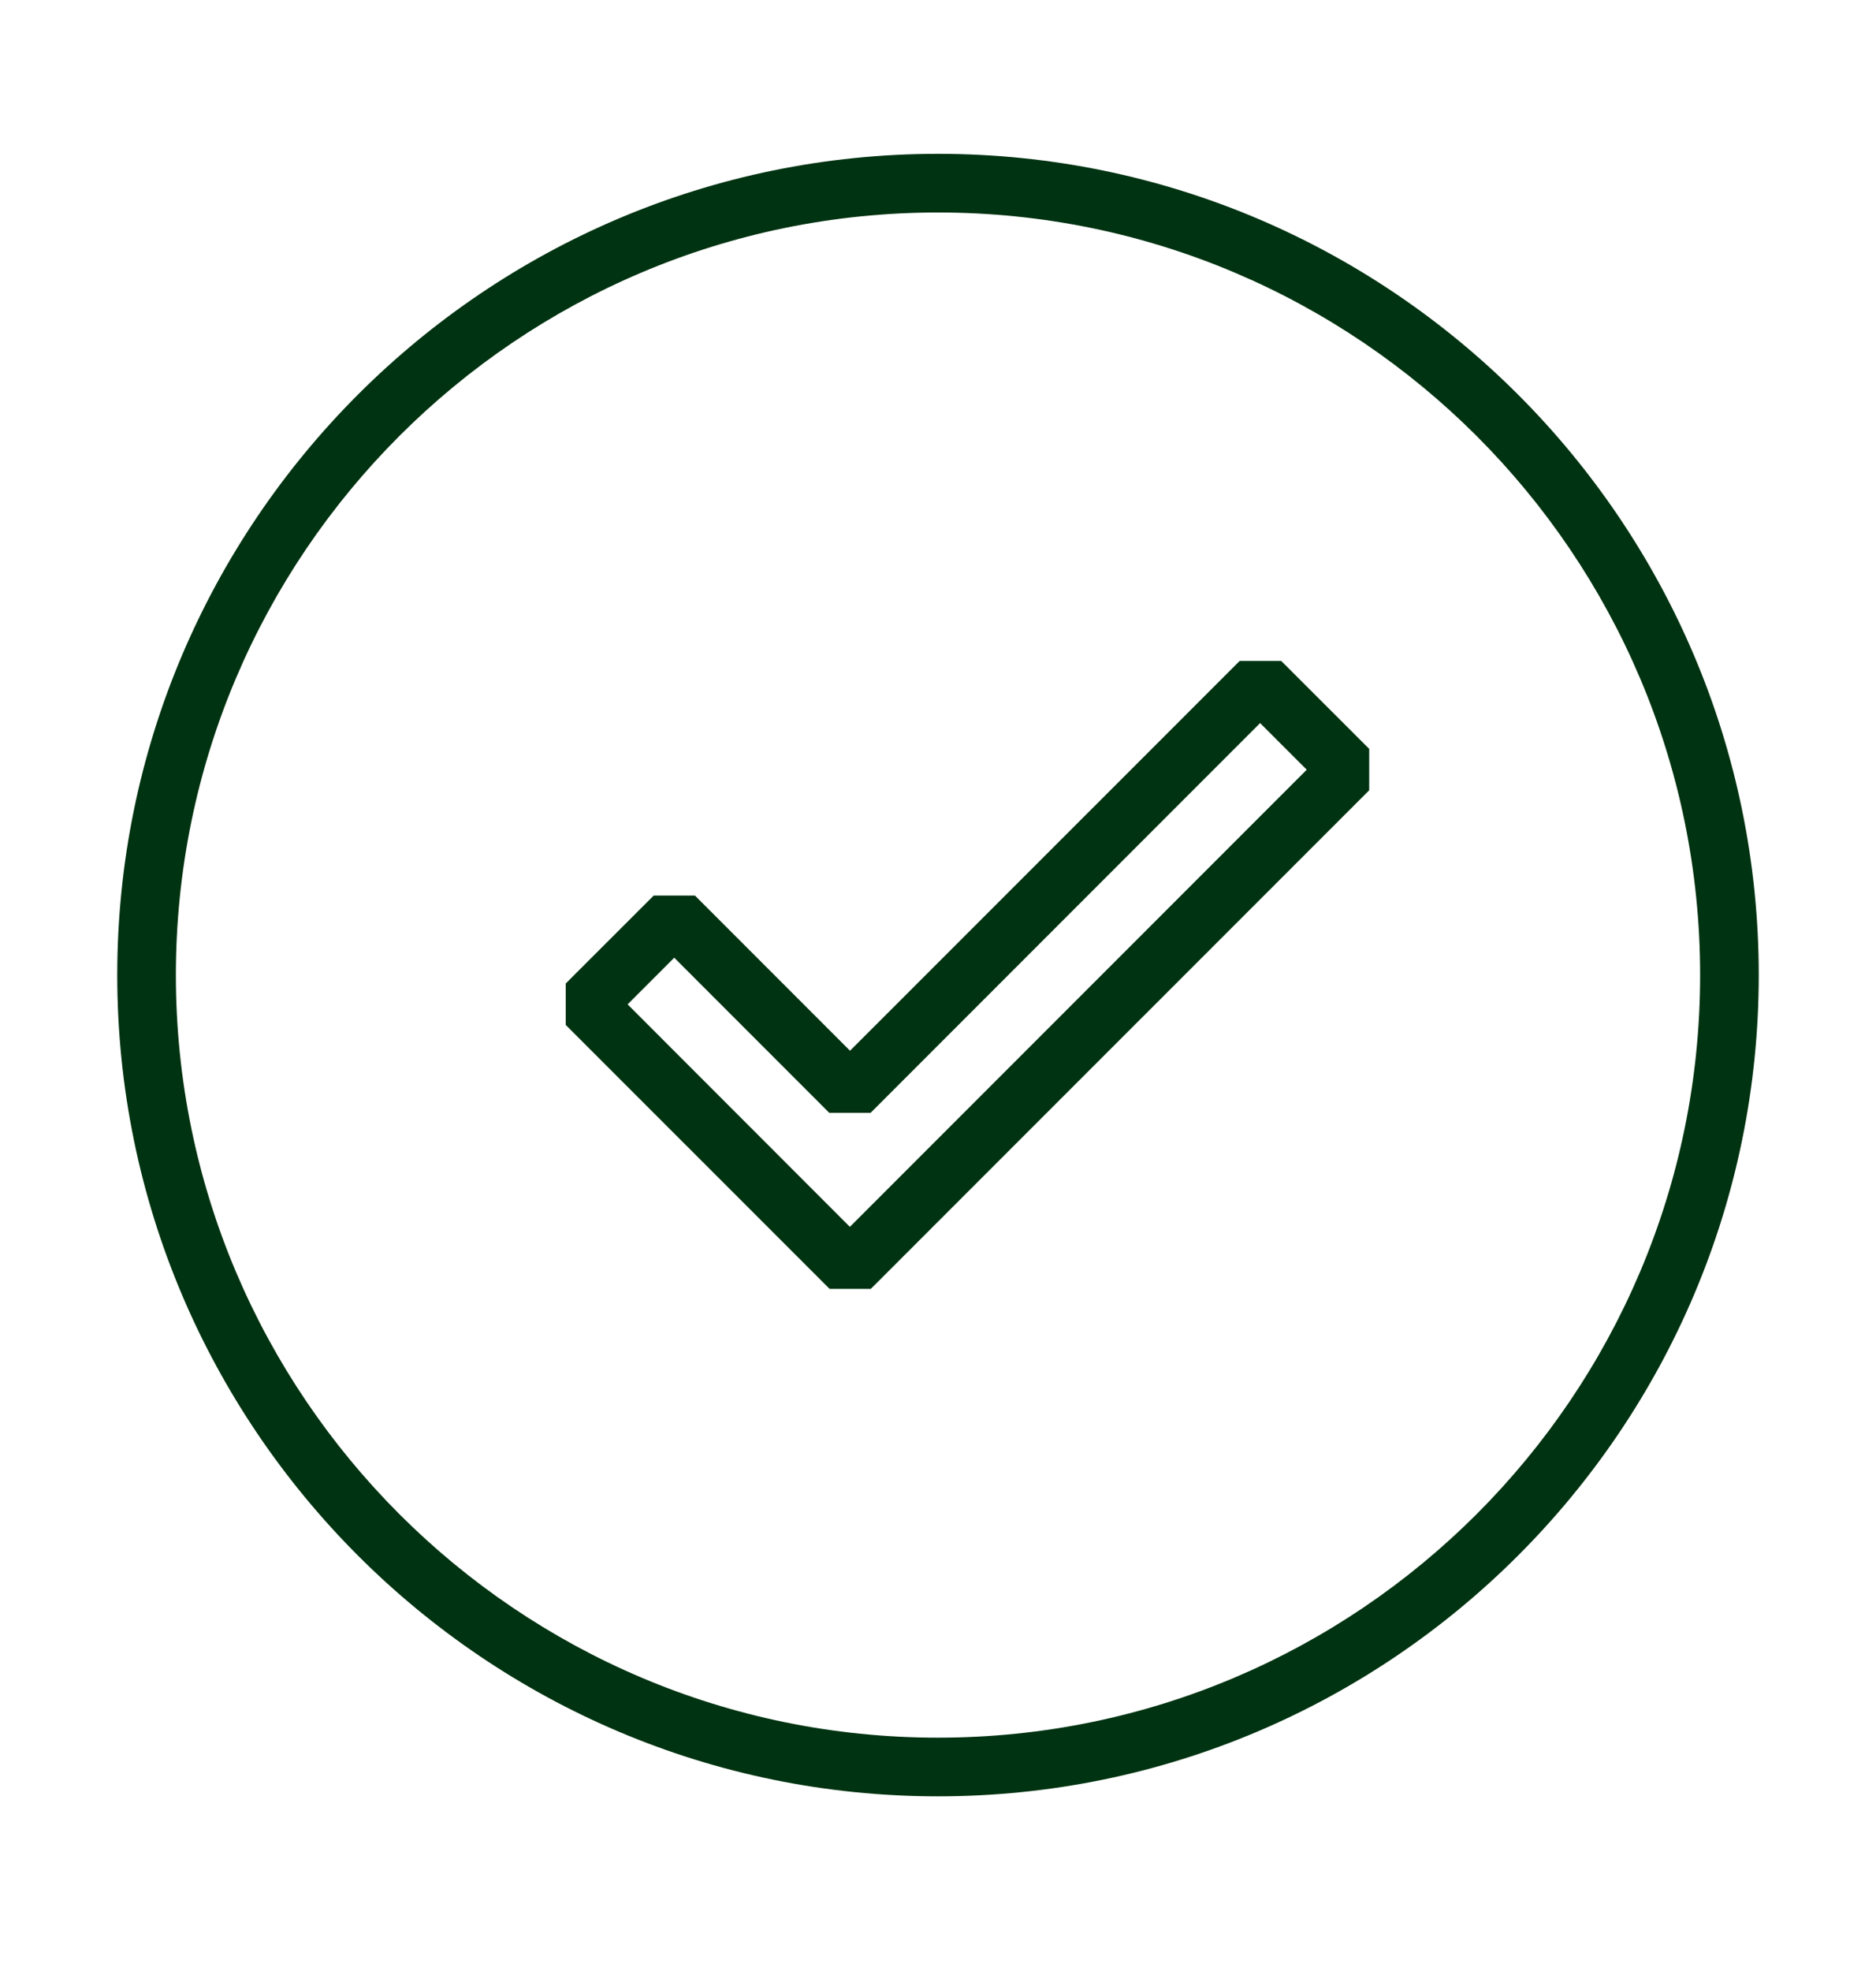
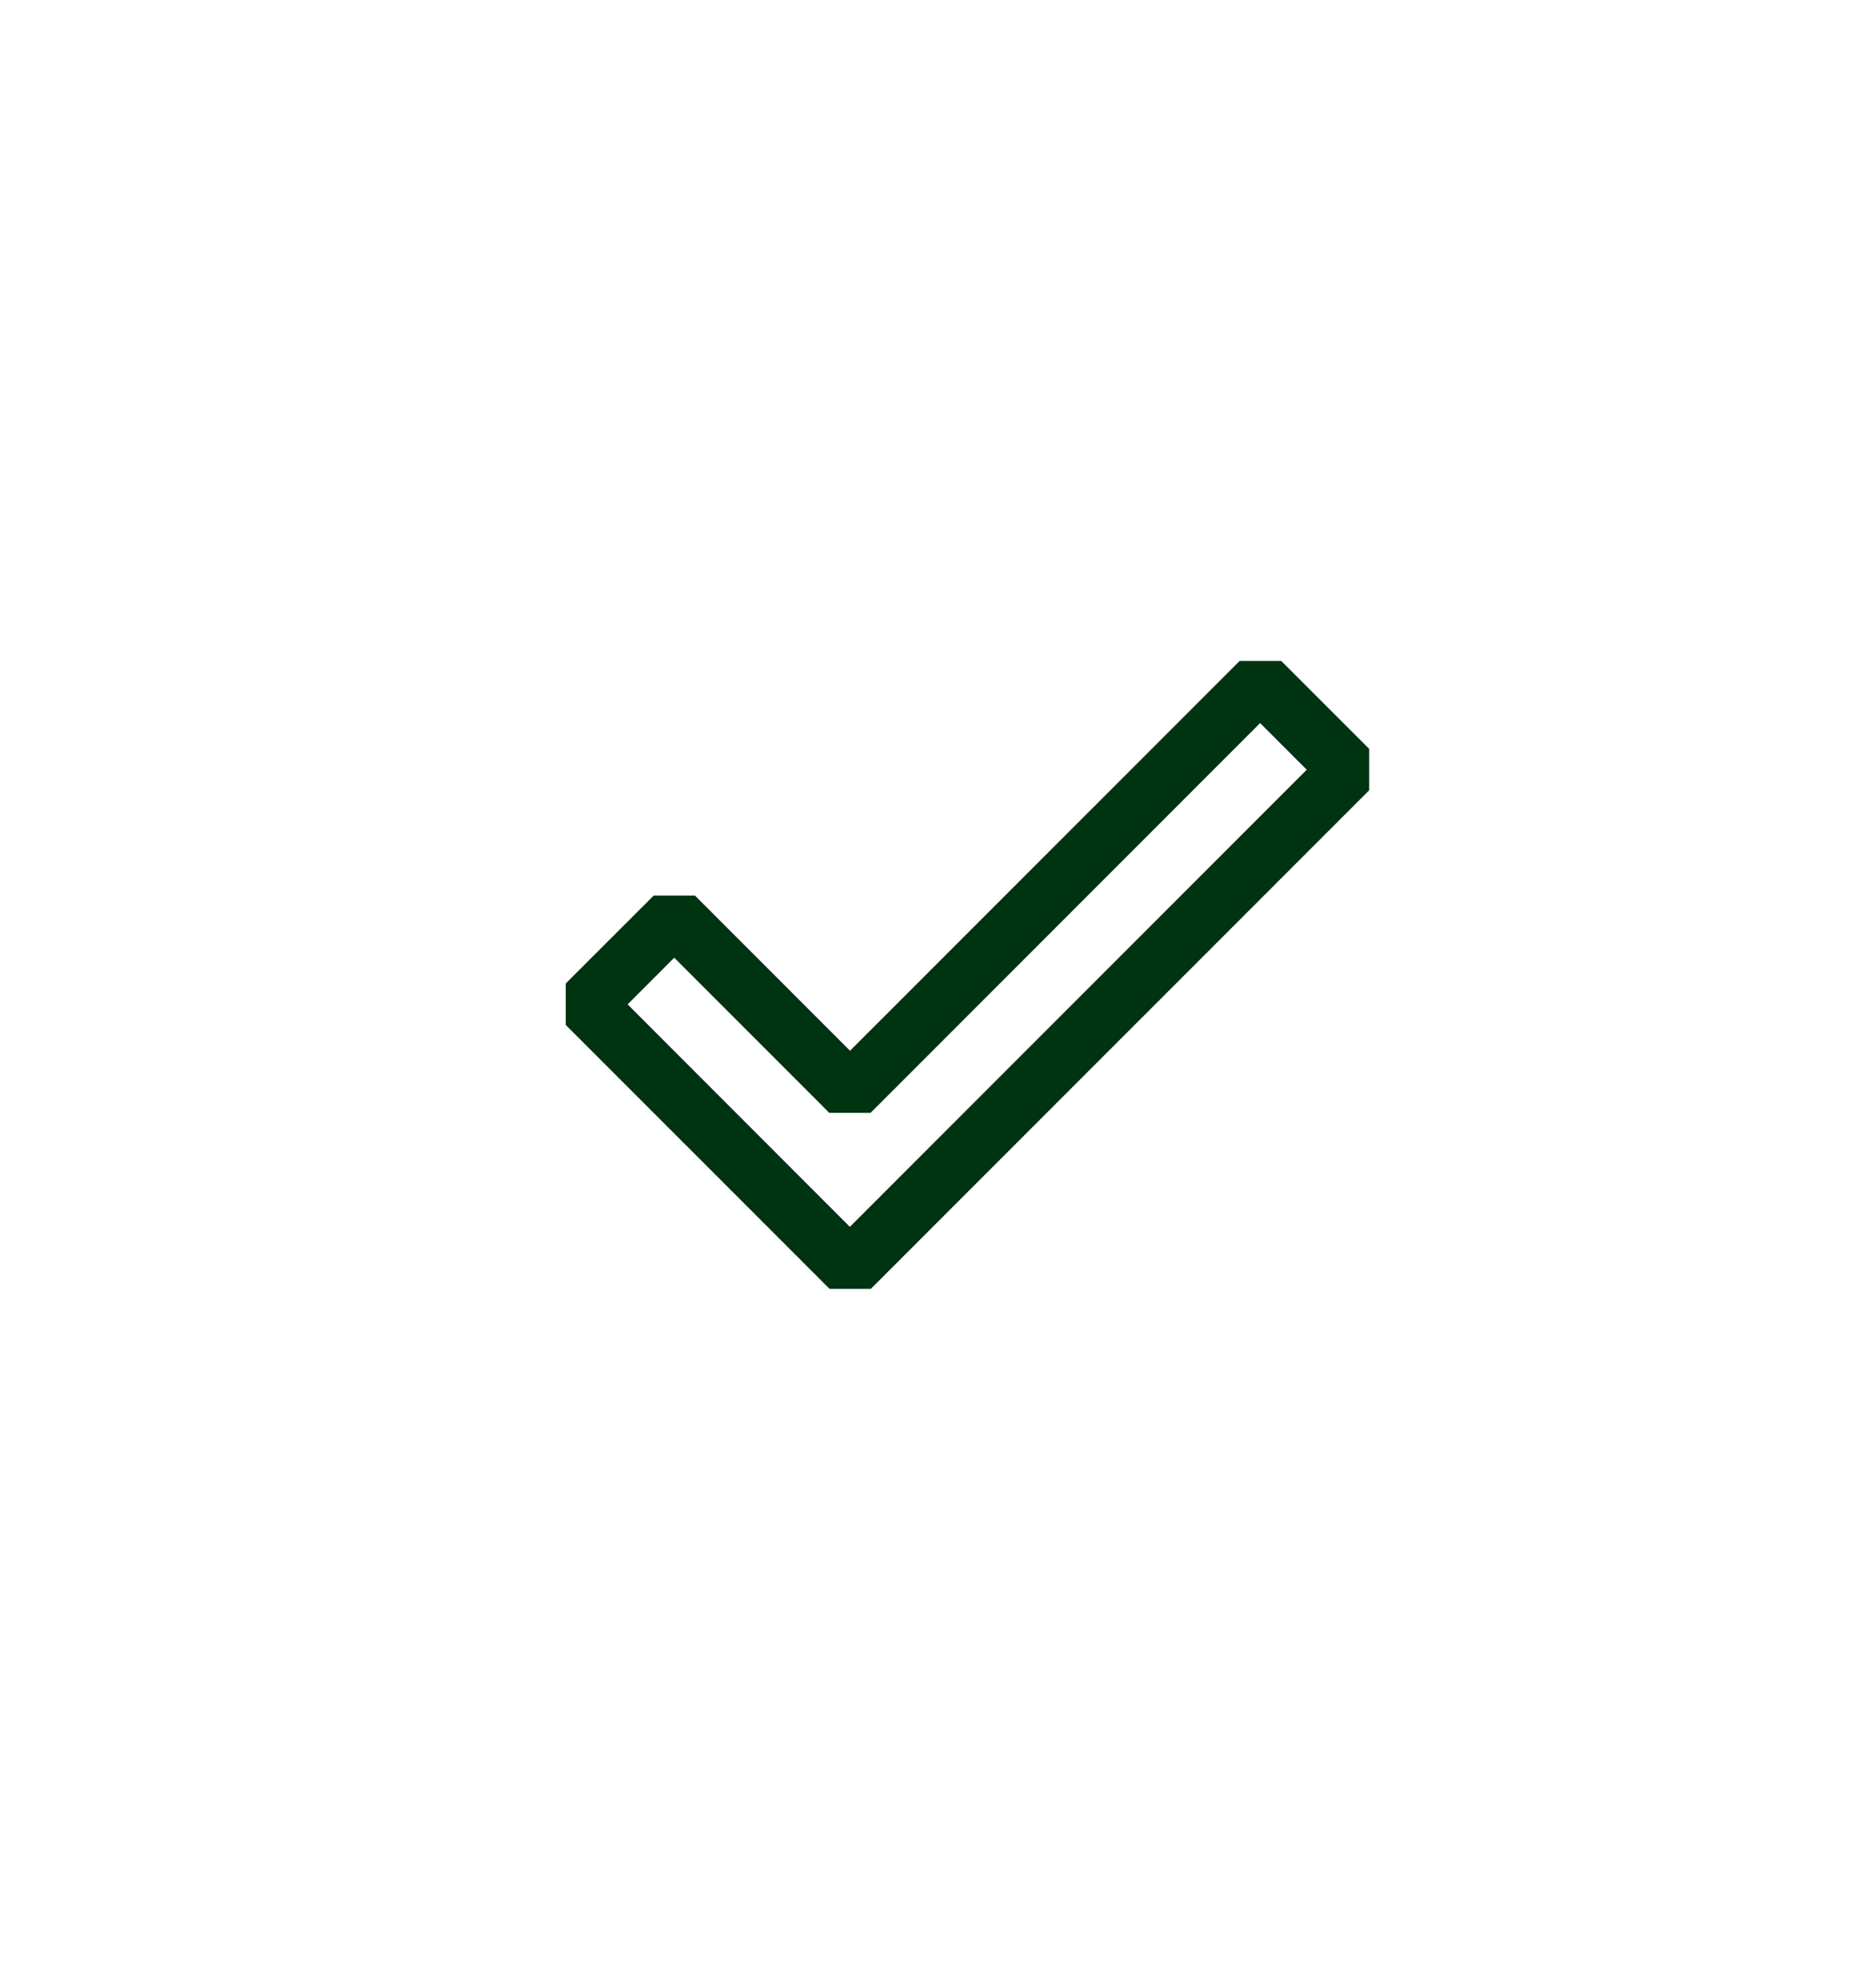
<svg xmlns="http://www.w3.org/2000/svg" width="20" height="21" viewBox="0 0 20 21" fill="none">
-   <path d="M10 1.639C5.175 1.639 1.25 5.564 1.25 10.389C1.25 15.214 5.175 19.139 10 19.139C14.825 19.139 18.75 15.214 18.75 10.389C18.75 5.564 14.825 1.639 10 1.639ZM10 18.514C5.519 18.514 1.875 14.87 1.875 10.389C1.875 5.907 5.519 2.264 10 2.264C14.481 2.264 18.125 5.907 18.125 10.389C18.125 14.87 14.481 18.514 10 18.514Z" fill="#003311" />
  <path d="M13.216 7.042L9.062 11.195L7.409 9.542H6.969L6.031 10.479V10.92L8.844 13.732H9.284L14.597 8.42V7.979L13.659 7.042H13.219H13.216ZM9.062 13.073L6.691 10.701L7.188 10.204L8.841 11.857H9.281L13.434 7.704L13.931 8.201L9.059 13.073H9.062Z" fill="#003311" />
</svg>